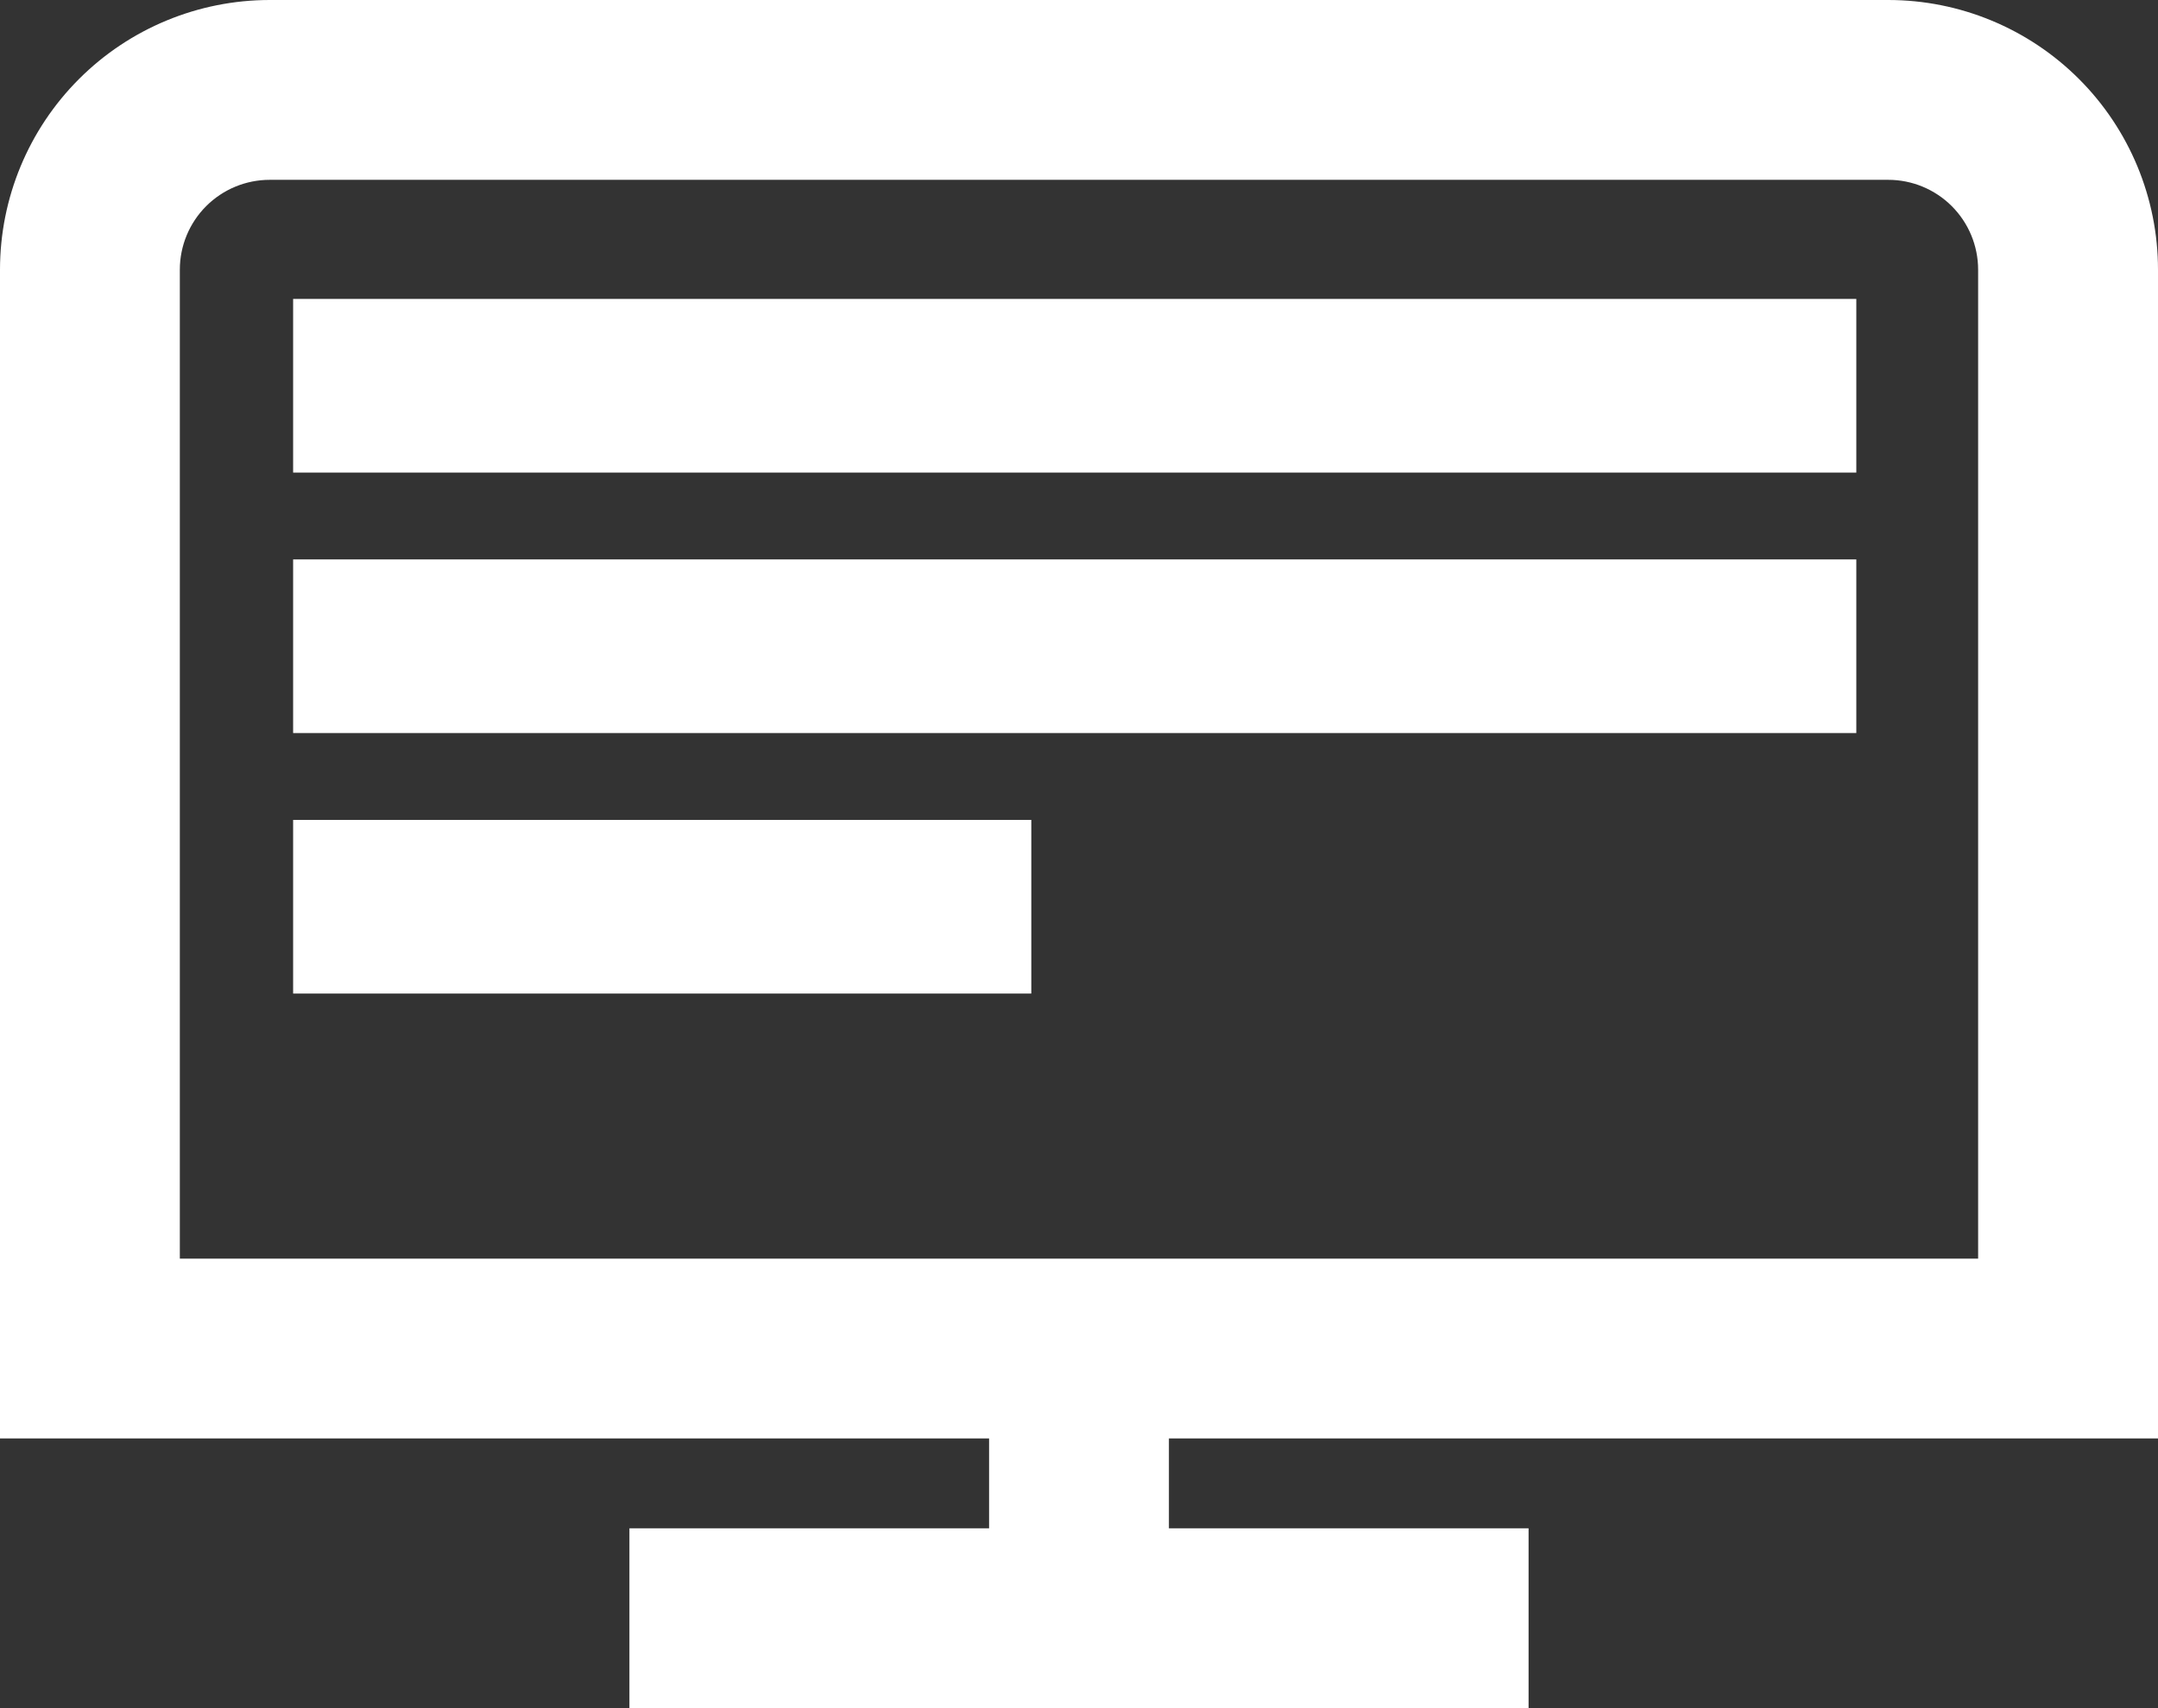
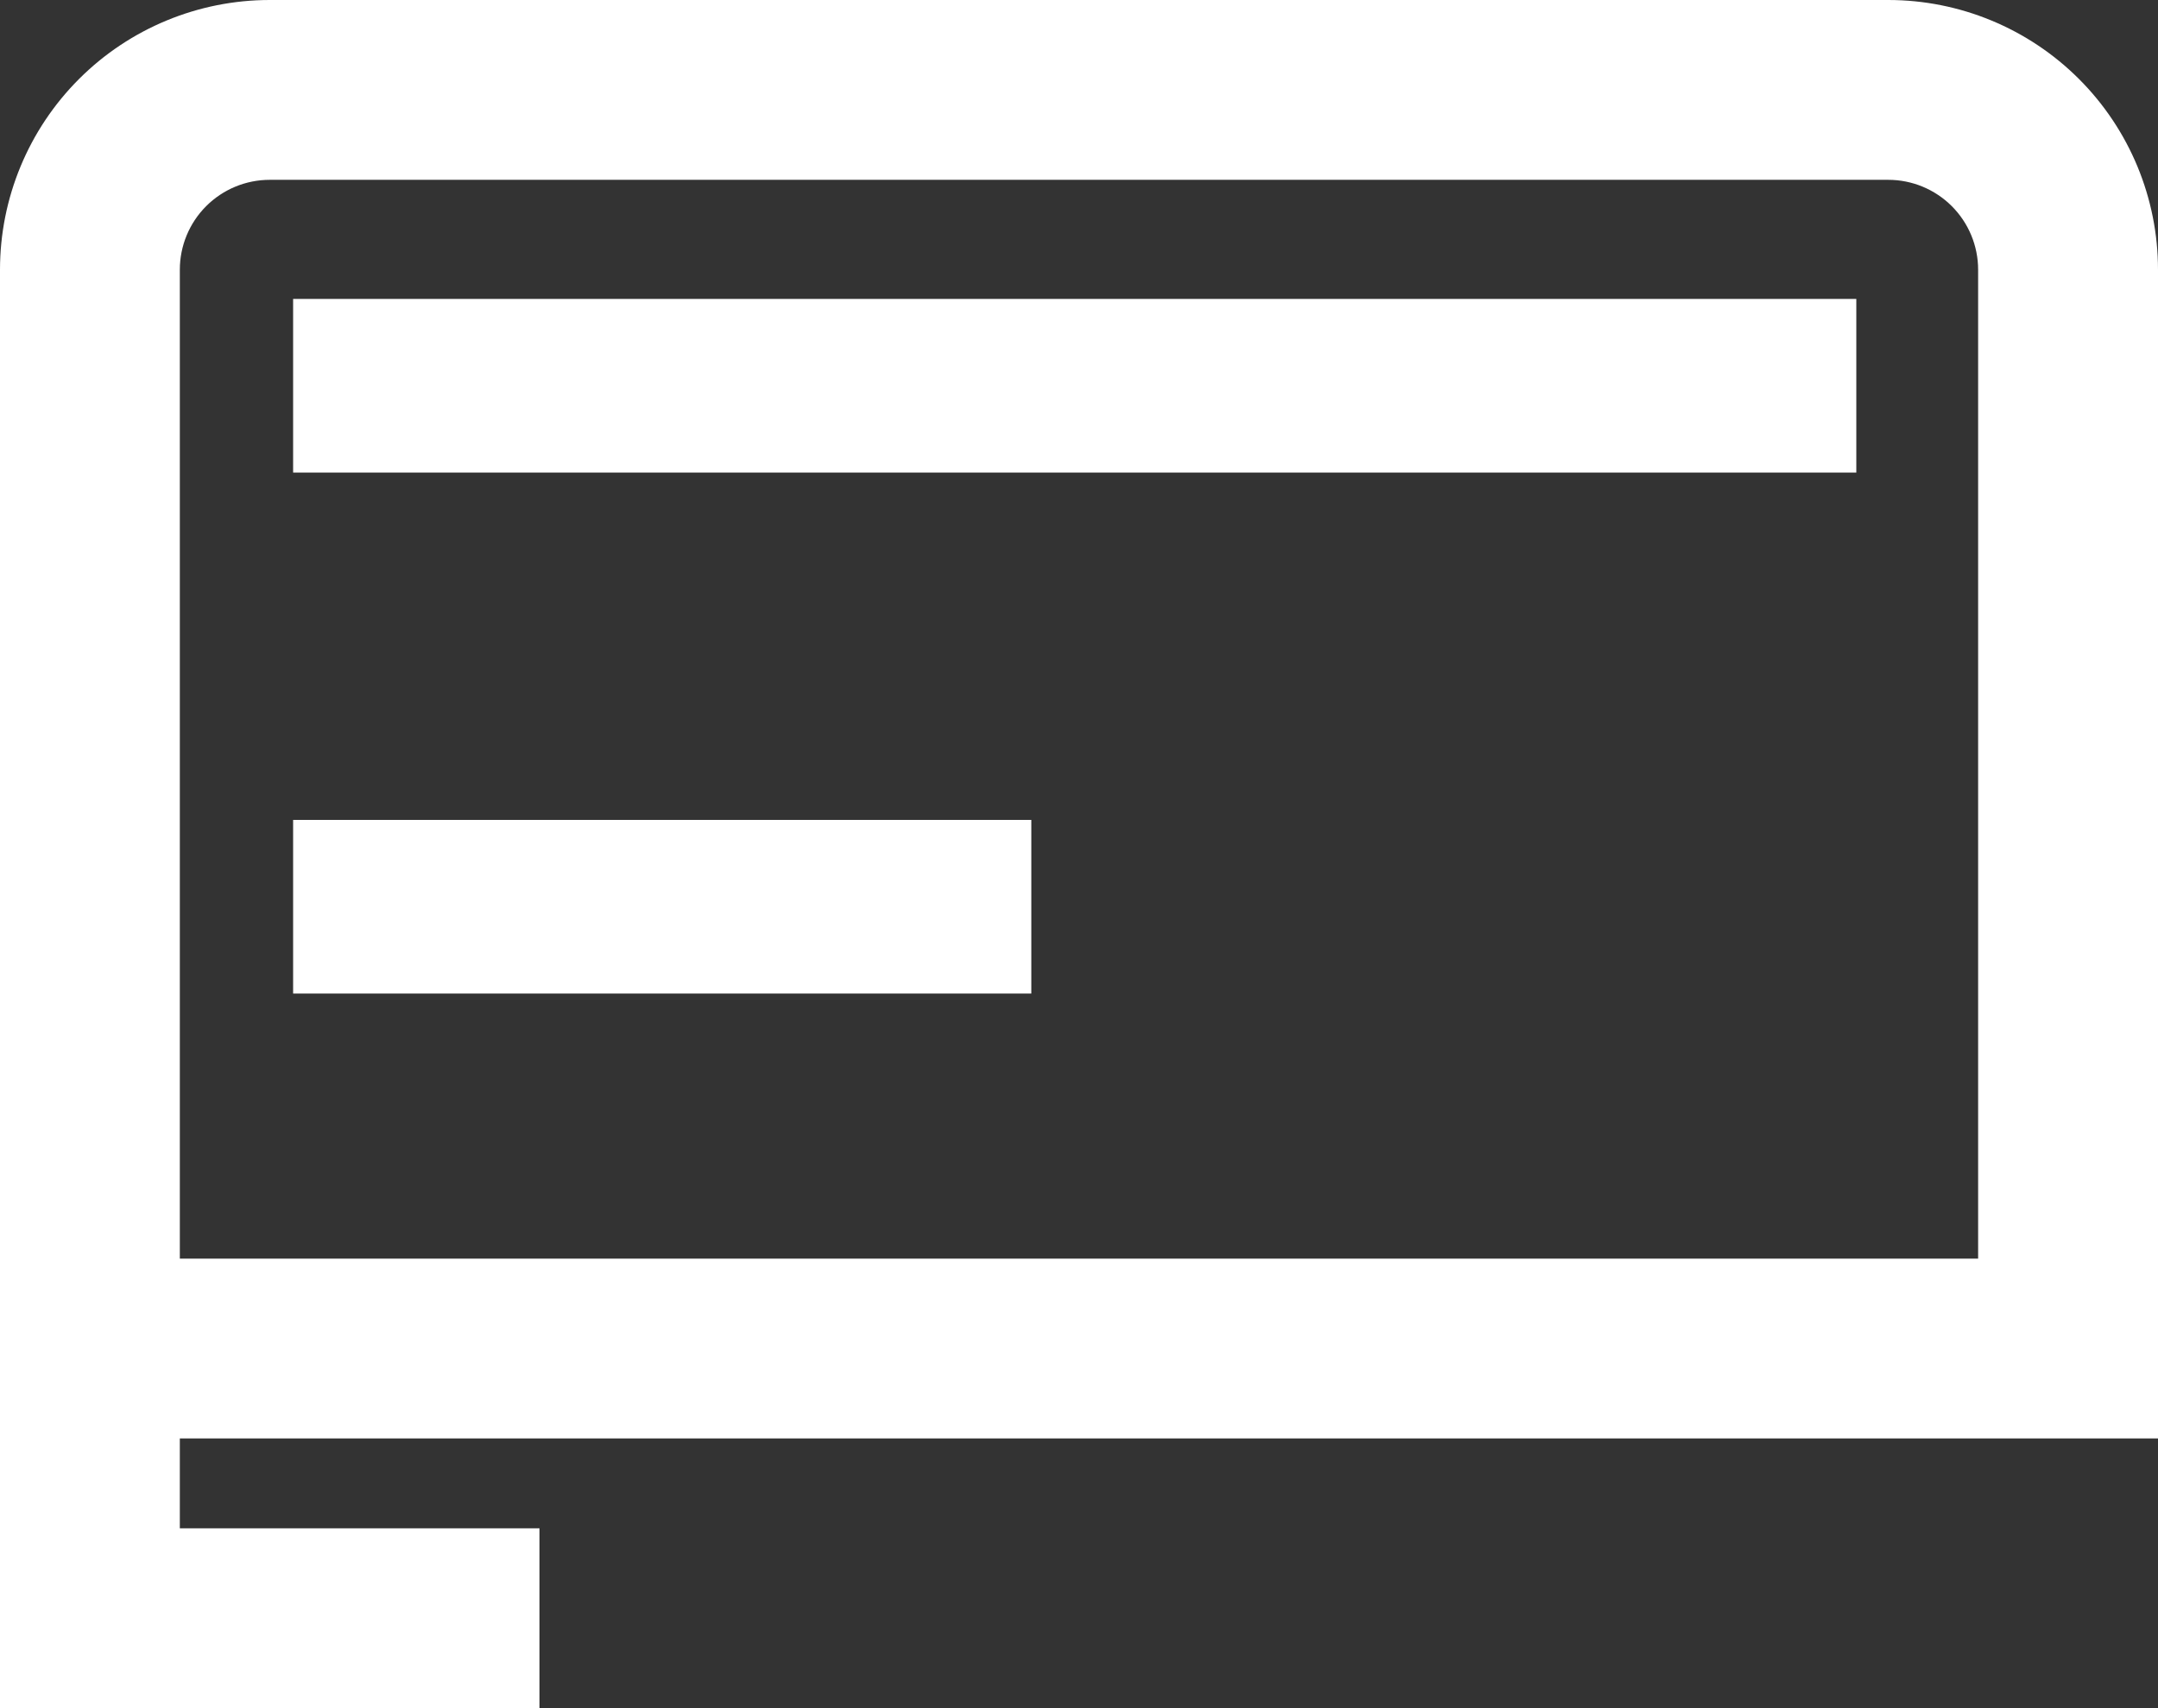
<svg xmlns="http://www.w3.org/2000/svg" id="Ebene_1" data-name="Ebene 1" width="101.053" height="80" version="1.1" viewBox="0 0 101.053 80">
  <rect x="0" y="0" width="101.053" height="80" fill="#333333" stroke="none" />
  <defs>
    <style>
      .cls-1 {
        fill: #fff;
        stroke-width: 0px;
      }
    </style>
  </defs>
-   <path class="cls-1" d="M101.053,67.368V12.632c0-3.35-1.331-6.563-3.7-8.932-2.369-2.369-5.582-3.7-8.932-3.7H12.632c-3.35,0-6.563,1.331-8.932,3.7C1.331,6.069,0,9.281,0,12.632v54.737h46.316v4.21h-16.842v8.421h42.105v-8.421h-16.842v-4.21h46.316ZM8.421,12.632c0-1.117.444-2.188,1.233-2.977.79-.79,1.861-1.233,2.977-1.233h75.789c1.117,0,2.188.444,2.977,1.233.79.79,1.233,1.861,1.233,2.977v46.316H8.421V12.632Z" />
+   <path class="cls-1" d="M101.053,67.368V12.632c0-3.35-1.331-6.563-3.7-8.932-2.369-2.369-5.582-3.7-8.932-3.7H12.632c-3.35,0-6.563,1.331-8.932,3.7C1.331,6.069,0,9.281,0,12.632v54.737v4.21h-16.842v8.421h42.105v-8.421h-16.842v-4.21h46.316ZM8.421,12.632c0-1.117.444-2.188,1.233-2.977.79-.79,1.861-1.233,2.977-1.233h75.789c1.117,0,2.188.444,2.977,1.233.79.79,1.233,1.861,1.233,2.977v46.316H8.421V12.632Z" />
  <rect class="cls-1" x="13.726" y="14" width="73.2" height="8.133" />
-   <rect class="cls-1" x="13.726" y="26.2" width="73.2" height="8.133" />
  <rect class="cls-1" x="13.726" y="38.4" width="34.567" height="8.133" />
</svg>